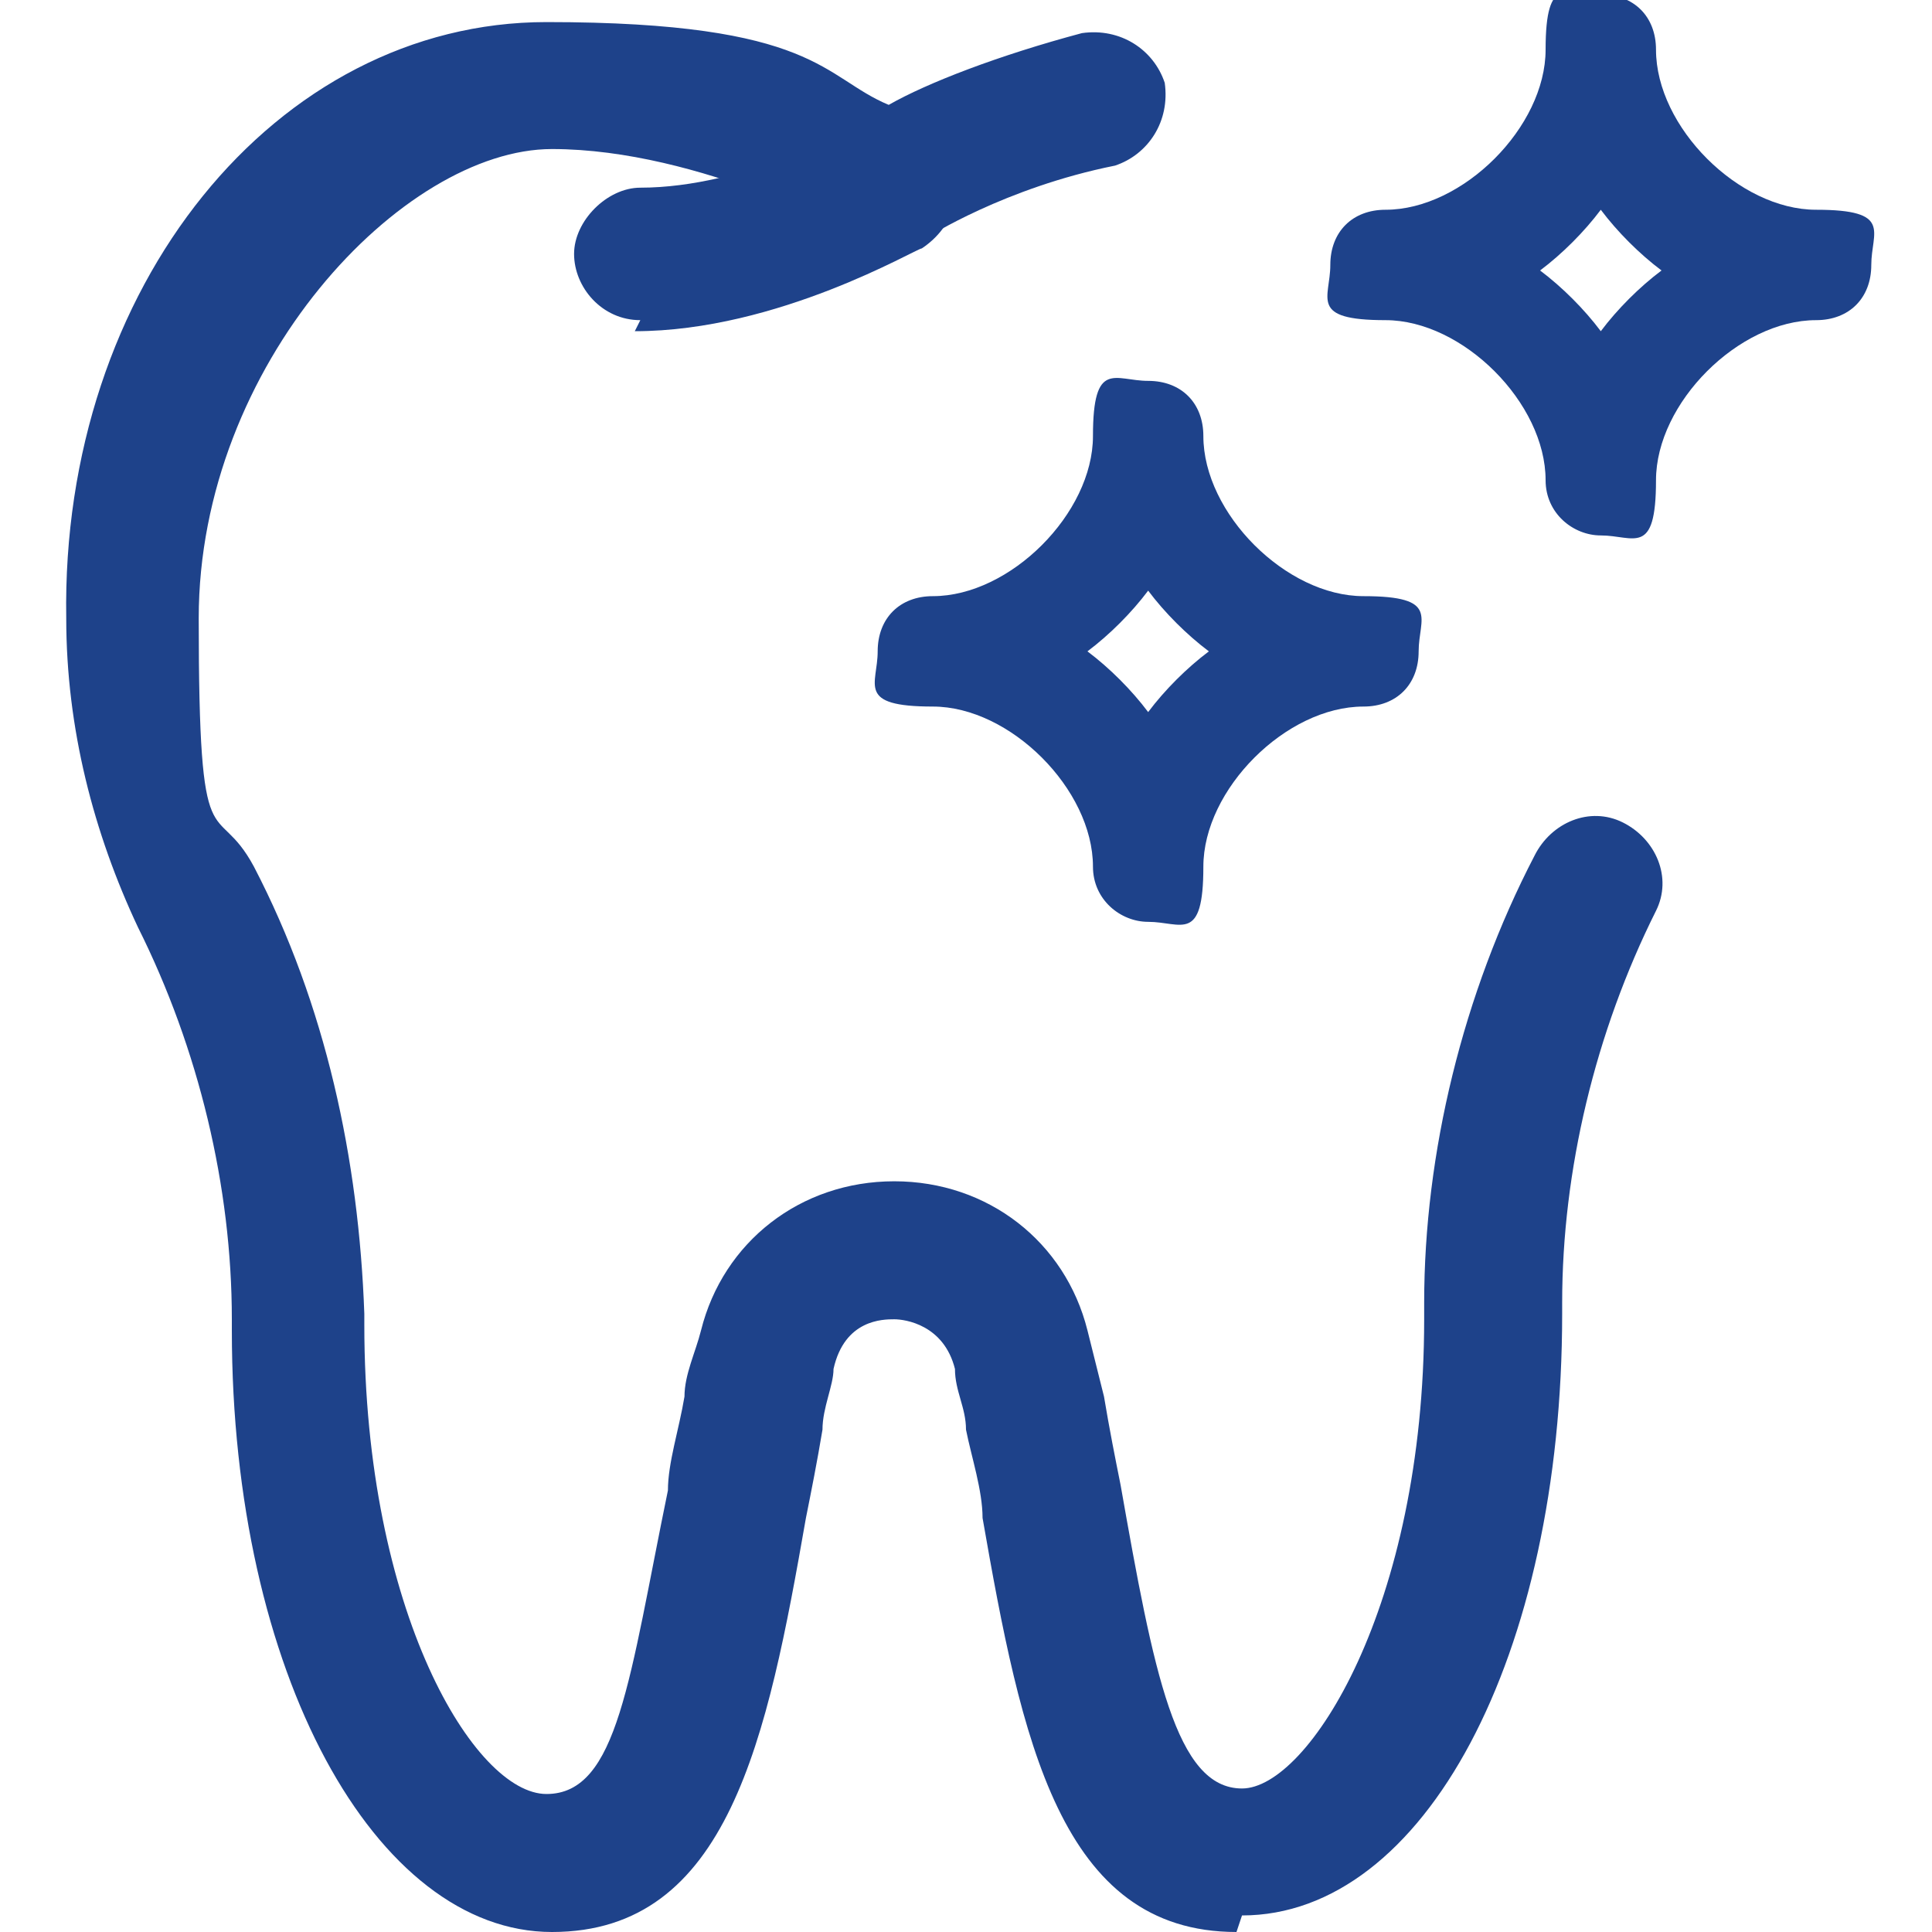
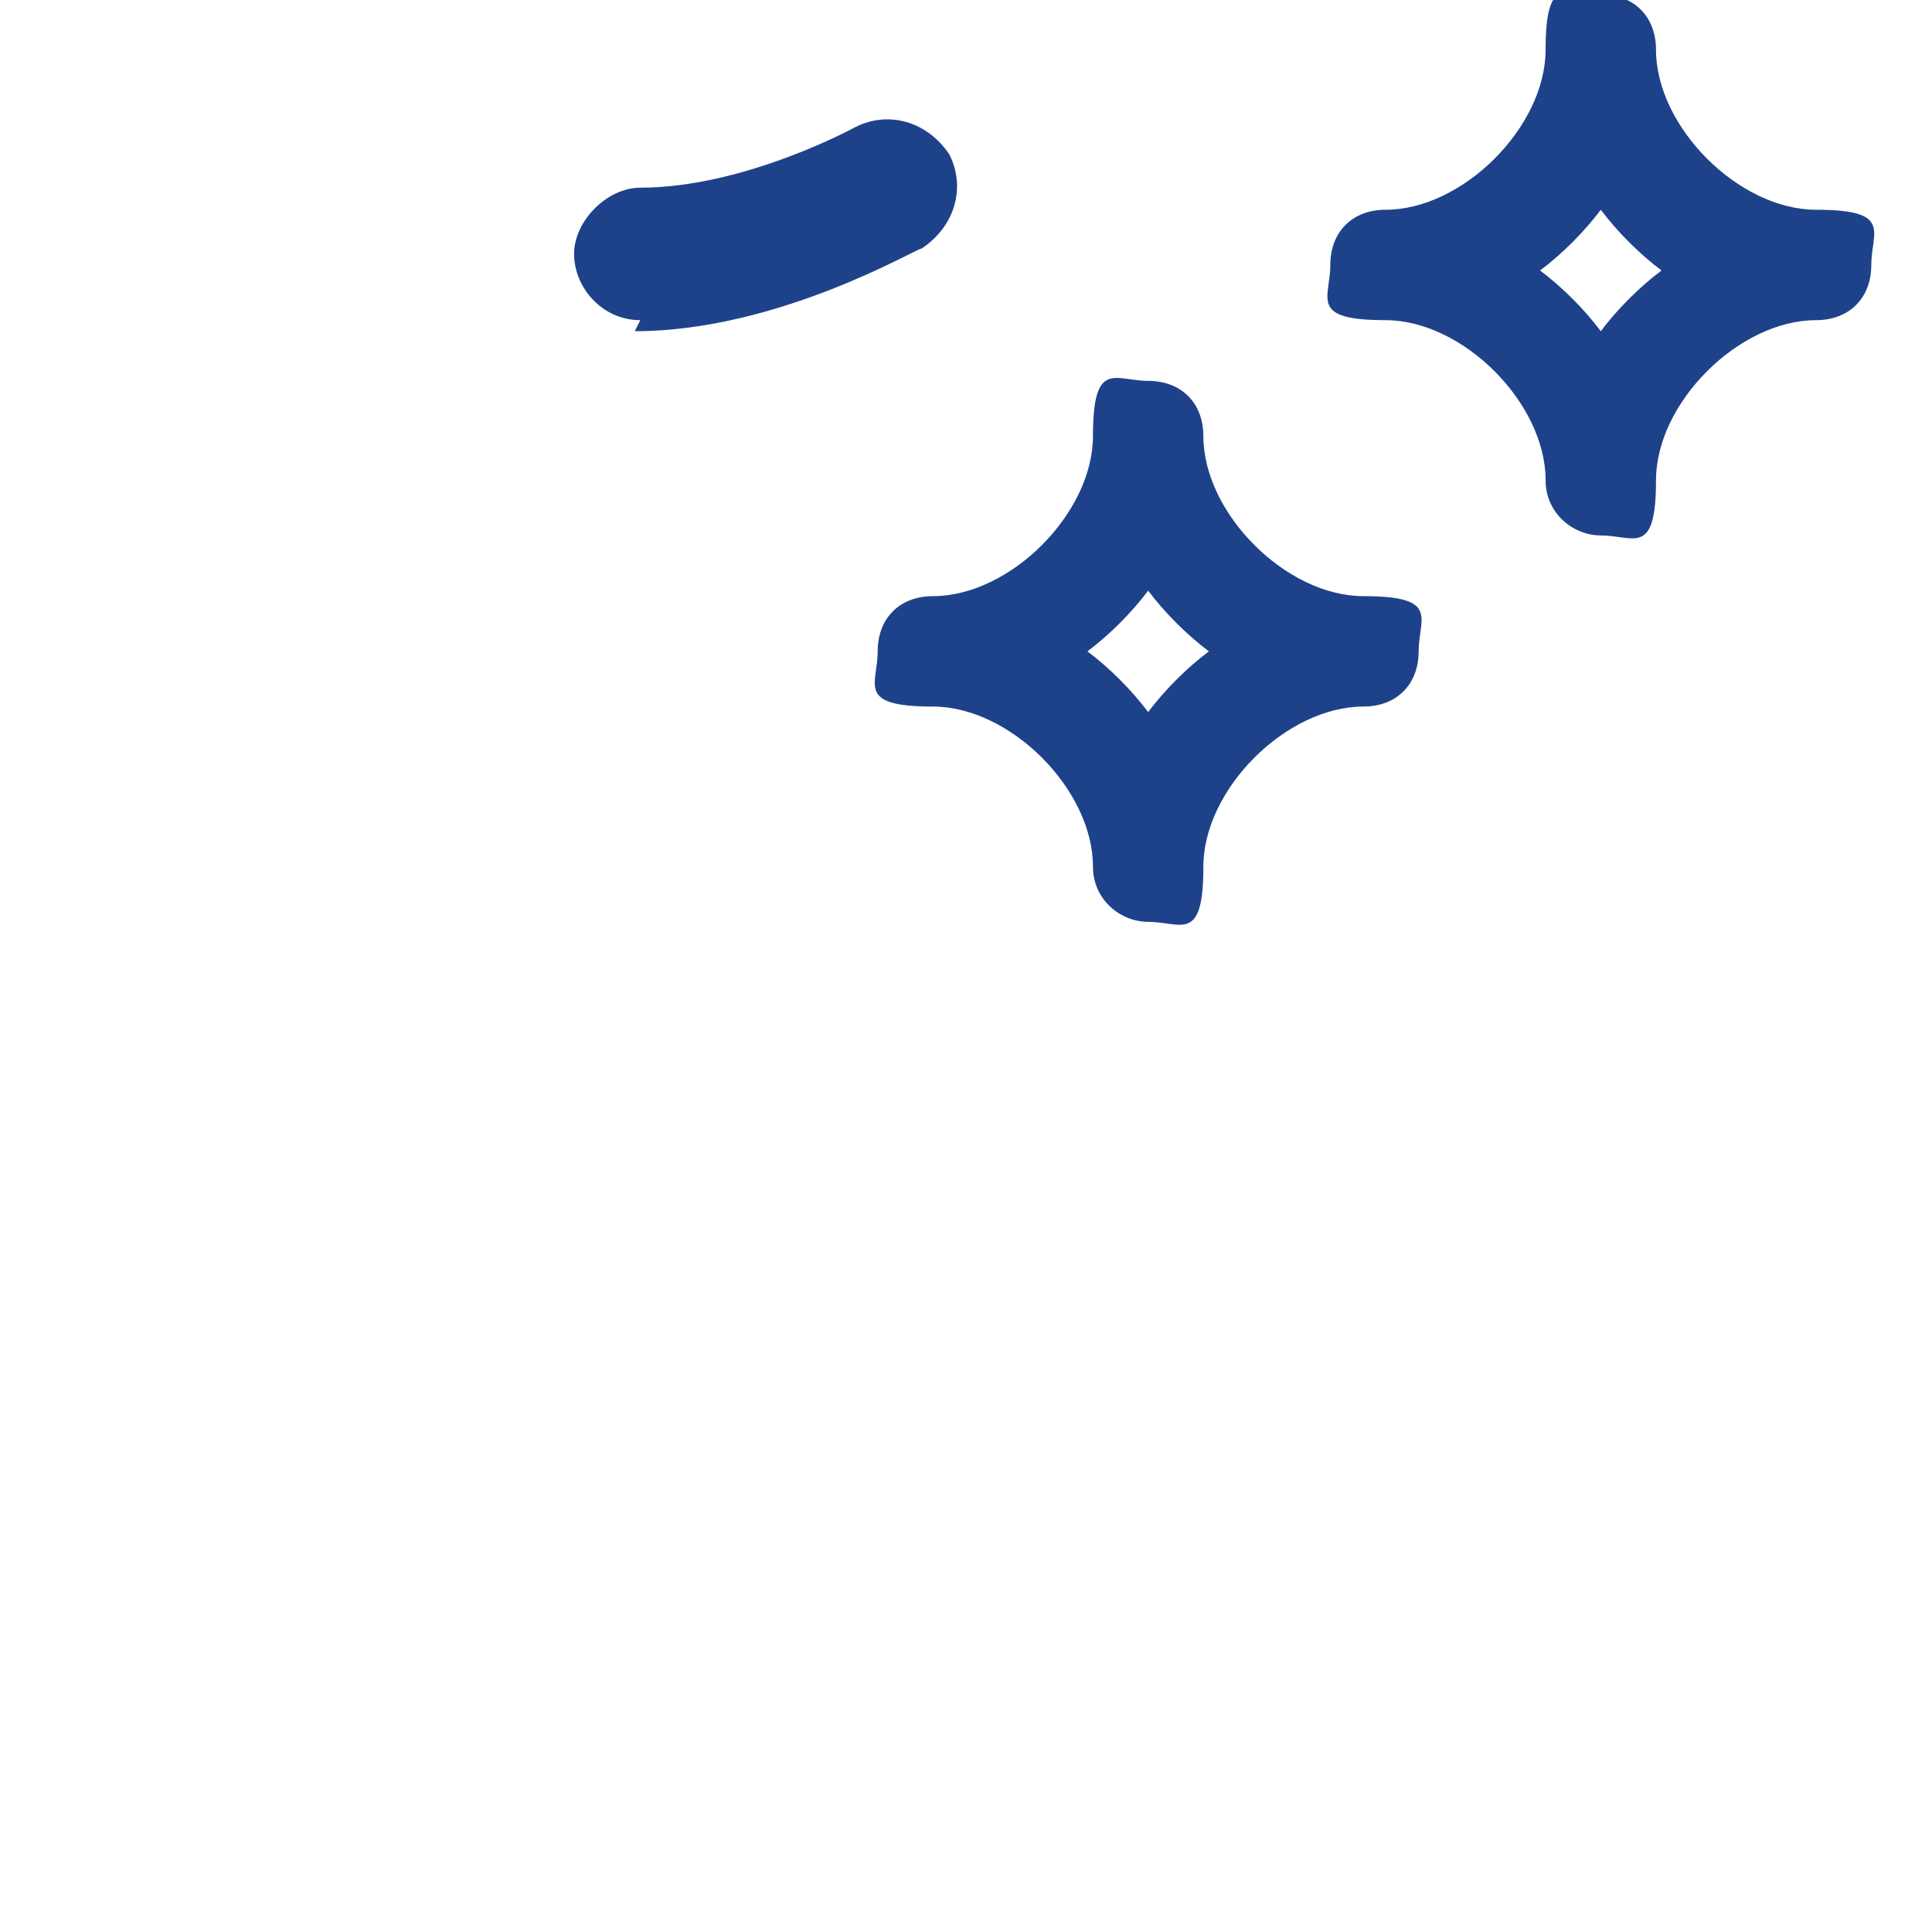
<svg xmlns="http://www.w3.org/2000/svg" id="Layer_1" viewBox="0 0 35 35">
  <defs>
    <style> .st0{fill:#1e428a} </style>
  </defs>
  <path d="M29 9.7c-.5 0-1-.4-1-1 0-1.4-1.5-2.9-2.9-2.9s-1-.4-1-1 .4-1 1-1c1.4 0 2.9-1.5 2.9-2.9s.4-1 1-1 1 .4 1 1c0 1.4 1.5 2.9 2.9 2.9s1 .4 1 1-.4 1-1 1c-1.4 0-2.9 1.5-2.9 2.9s-.4 1-1 1m-1.1-4.8c.4.3.8.7 1.1 1.1.3-.4.7-.8 1.1-1.1-.4-.3-.8-.7-1.1-1.1-.3.4-.7.8-1.1 1.1m-7.1 11.8c-.5 0-1-.4-1-1 0-1.4-1.5-2.9-2.9-2.9s-1-.4-1-1 .4-1 1-1c1.4 0 2.9-1.5 2.9-2.9s.4-1 1-1 1 .4 1 1c0 1.4 1.5 2.9 2.9 2.9s1 .4 1 1-.4 1-1 1c-1.4 0-2.9 1.5-2.9 2.9s-.4 1-1 1m-1.1-4.9c.4.3.8.7 1.1 1.1.3-.4.7-.8 1.1-1.1-.4-.3-.8-.7-1.1-1.1-.3.4-.7.8-1.1 1.1" class="st0" />
-   <path d="M22.4 35c-3.2 0-3.9-3.5-4.6-7.5 0-.5-.2-1.1-.3-1.6 0-.4-.2-.7-.2-1.1-.2-.8-.9-.9-1.1-.9s-.9 0-1.1.9c0 .3-.2.7-.2 1.1-.1.6-.2 1.1-.3 1.6-.7 4-1.4 7.5-4.6 7.5s-5.8-4.7-5.8-10.9v-.2c0-2.4-.6-4.9-1.7-7.1-.8-1.7-1.3-3.6-1.3-5.6C1.1 5.2 5 .4 9.9.4s5 1 6.2 1.5c.7-.4 2-.9 3.5-1.3.7-.1 1.3.3 1.5.9.1.7-.3 1.3-.9 1.5-2 .4-3.4 1.3-3.4 1.3-.4.2-.8.3-1.2 0 0 0-2.9-1.6-5.6-1.6s-6.4 3.9-6.4 8.5.3 3.2 1 4.5c1.3 2.5 1.9 5.3 2 8.1v.2c0 5.2 2 8.5 3.3 8.5s1.5-2.1 2.2-5.5c0-.5.2-1.1.3-1.7 0-.4.2-.8.3-1.2.4-1.6 1.8-2.7 3.5-2.7s3.1 1.1 3.5 2.7l.3 1.2c.1.6.2 1.1.3 1.6.6 3.4 1 5.5 2.2 5.5s3.3-3.3 3.3-8.5v-.3c0-2.7.7-5.6 2-8.1.3-.6 1-.9 1.6-.6s.9 1 .6 1.6c-1.1 2.2-1.7 4.7-1.7 7.1v.2c0 6.2-2.5 10.9-5.8 10.9Z" class="st0" />
  <path d="M11.6 5.8c-.7 0-1.2-.6-1.2-1.2s.6-1.2 1.2-1.2c1.9 0 3.9-1.1 3.9-1.1.6-.3 1.3-.1 1.7.5.3.6.1 1.3-.5 1.7-.1 0-2.6 1.5-5.2 1.5Z" class="st0" />
</svg>